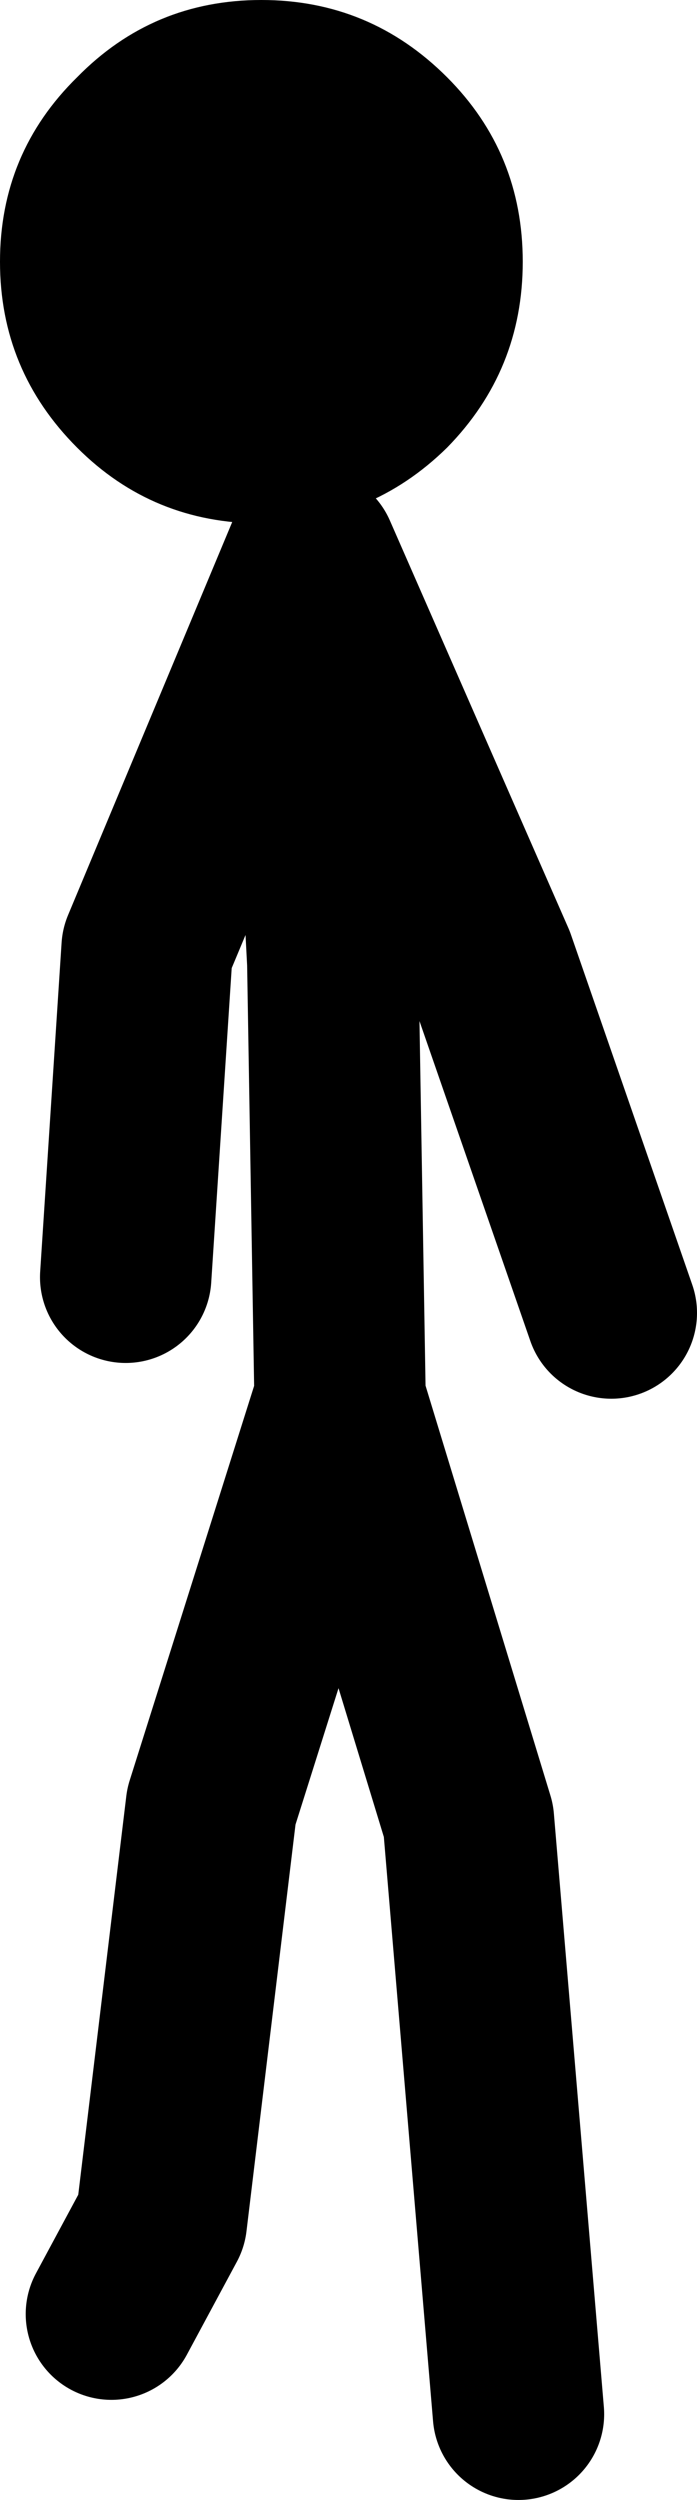
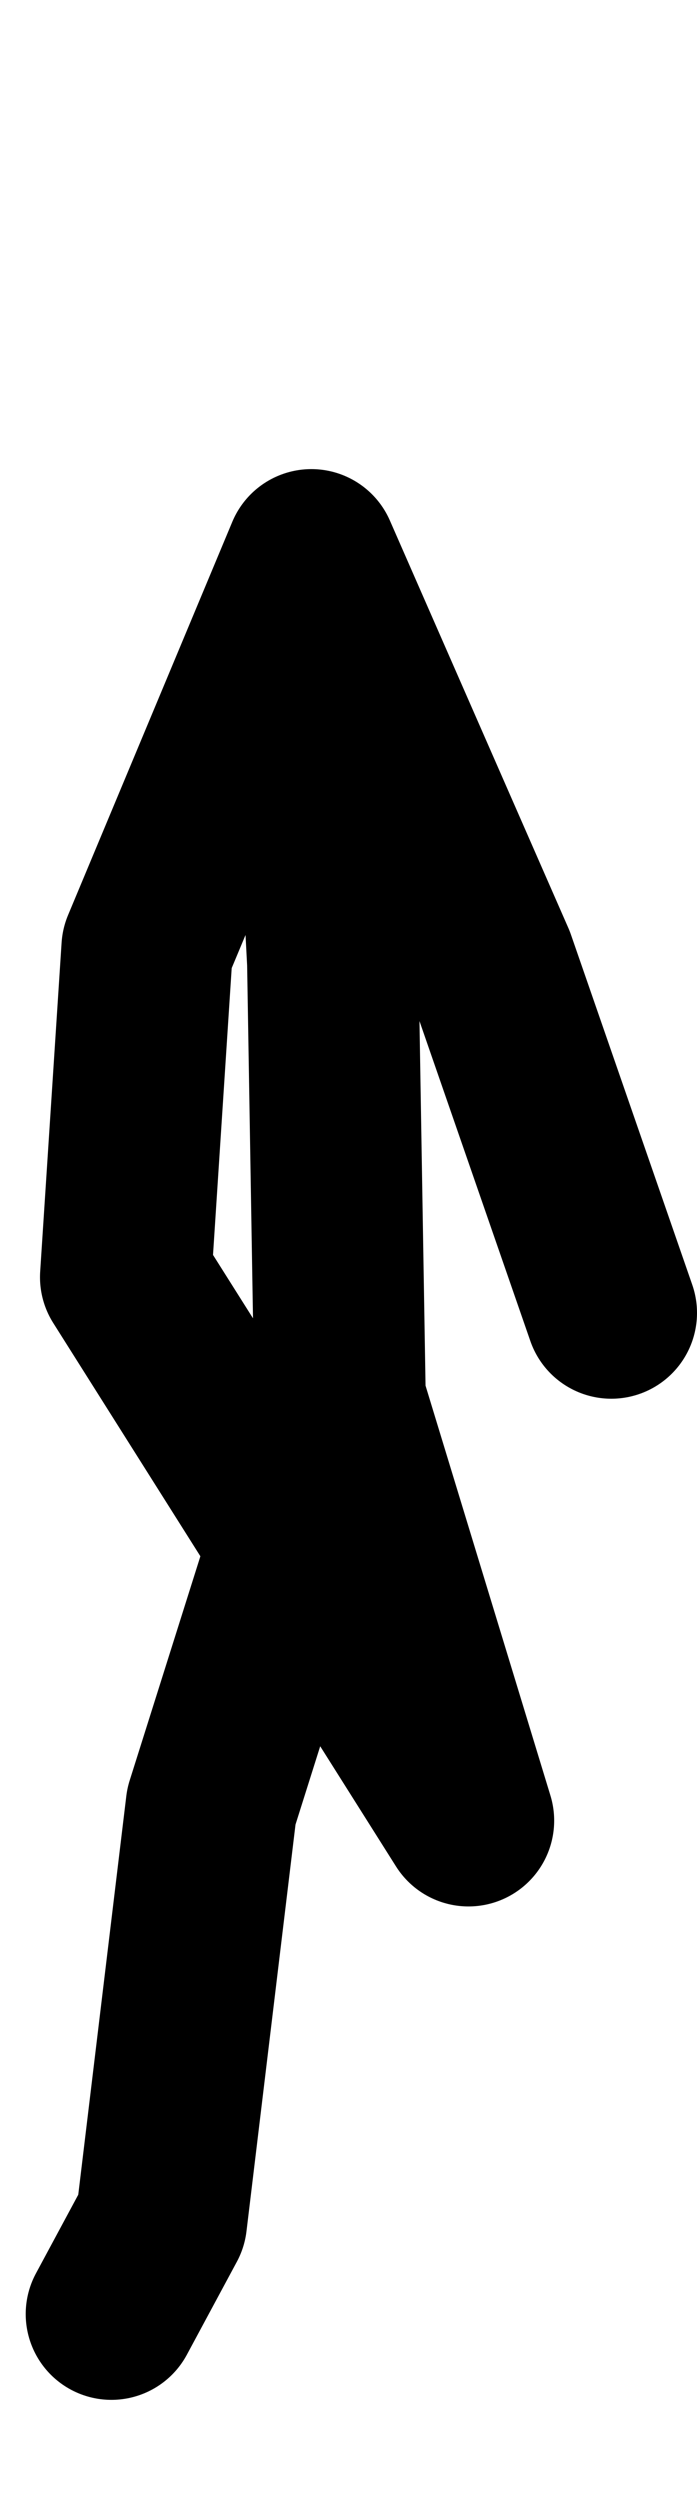
<svg xmlns="http://www.w3.org/2000/svg" height="87.4px" width="24.4px">
  <g transform="matrix(1.0, 0.0, 0.0, 1.0, 18.45, 80.9)">
-     <path d="M-6.55 -32.25 L-6.8 -47.25 -7.55 -61.5 -13.3 -47.75 -14.05 -36.25 M-0.3 3.5 L-2.05 -17.25 -6.55 -32.0 -11.05 -17.75 -12.8 -3.25 -14.55 0.0 M2.95 -35.0 L-1.3 -47.25 -7.55 -61.5" fill="none" stroke="#000000" stroke-linecap="round" stroke-linejoin="round" stroke-width="6.0" />
-     <path d="M-9.3 -62.6 Q-13.1 -62.6 -15.75 -65.25 -18.45 -67.95 -18.45 -71.75 -18.45 -75.55 -15.75 -78.2 -13.1 -80.9 -9.3 -80.9 -5.5 -80.9 -2.8 -78.2 -0.15 -75.55 -0.15 -71.75 -0.15 -67.95 -2.8 -65.25 -5.5 -62.6 -9.3 -62.6" fill="#000000" fill-rule="evenodd" stroke="none" />
+     <path d="M-6.55 -32.25 L-6.8 -47.25 -7.55 -61.5 -13.3 -47.75 -14.05 -36.25 L-2.05 -17.25 -6.55 -32.0 -11.05 -17.75 -12.8 -3.25 -14.55 0.0 M2.95 -35.0 L-1.3 -47.25 -7.55 -61.5" fill="none" stroke="#000000" stroke-linecap="round" stroke-linejoin="round" stroke-width="6.0" />
  </g>
</svg>